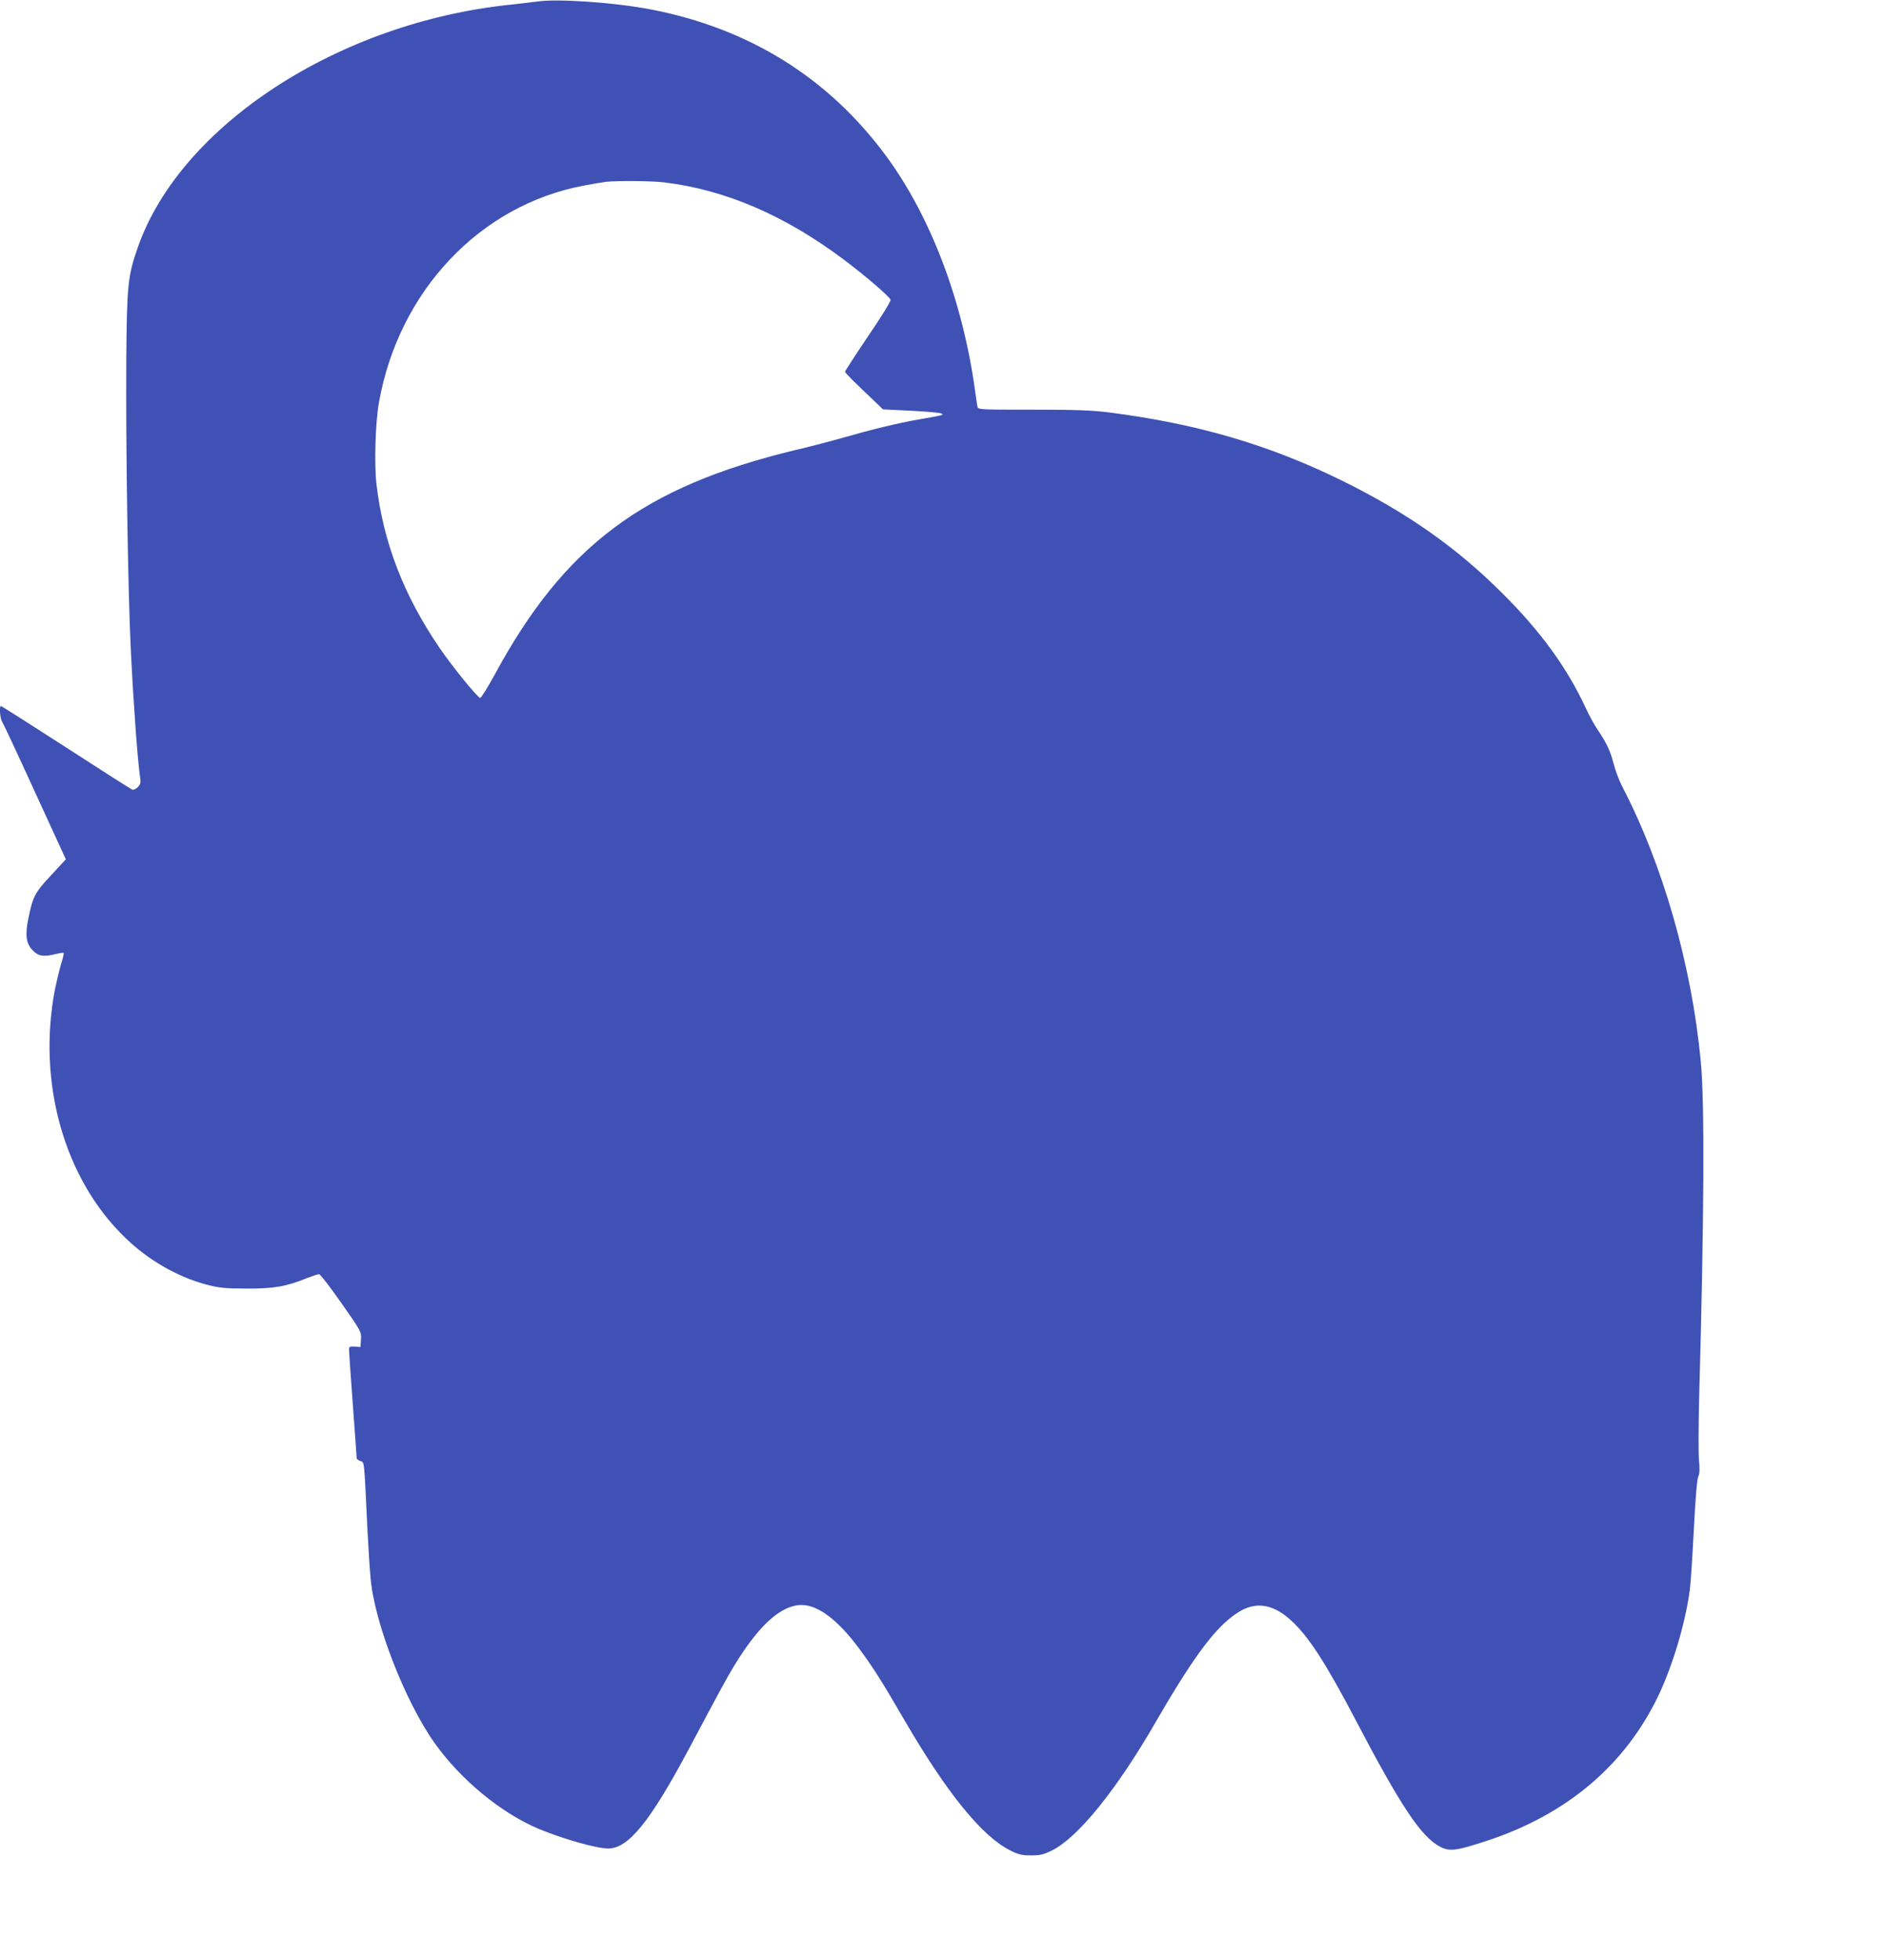
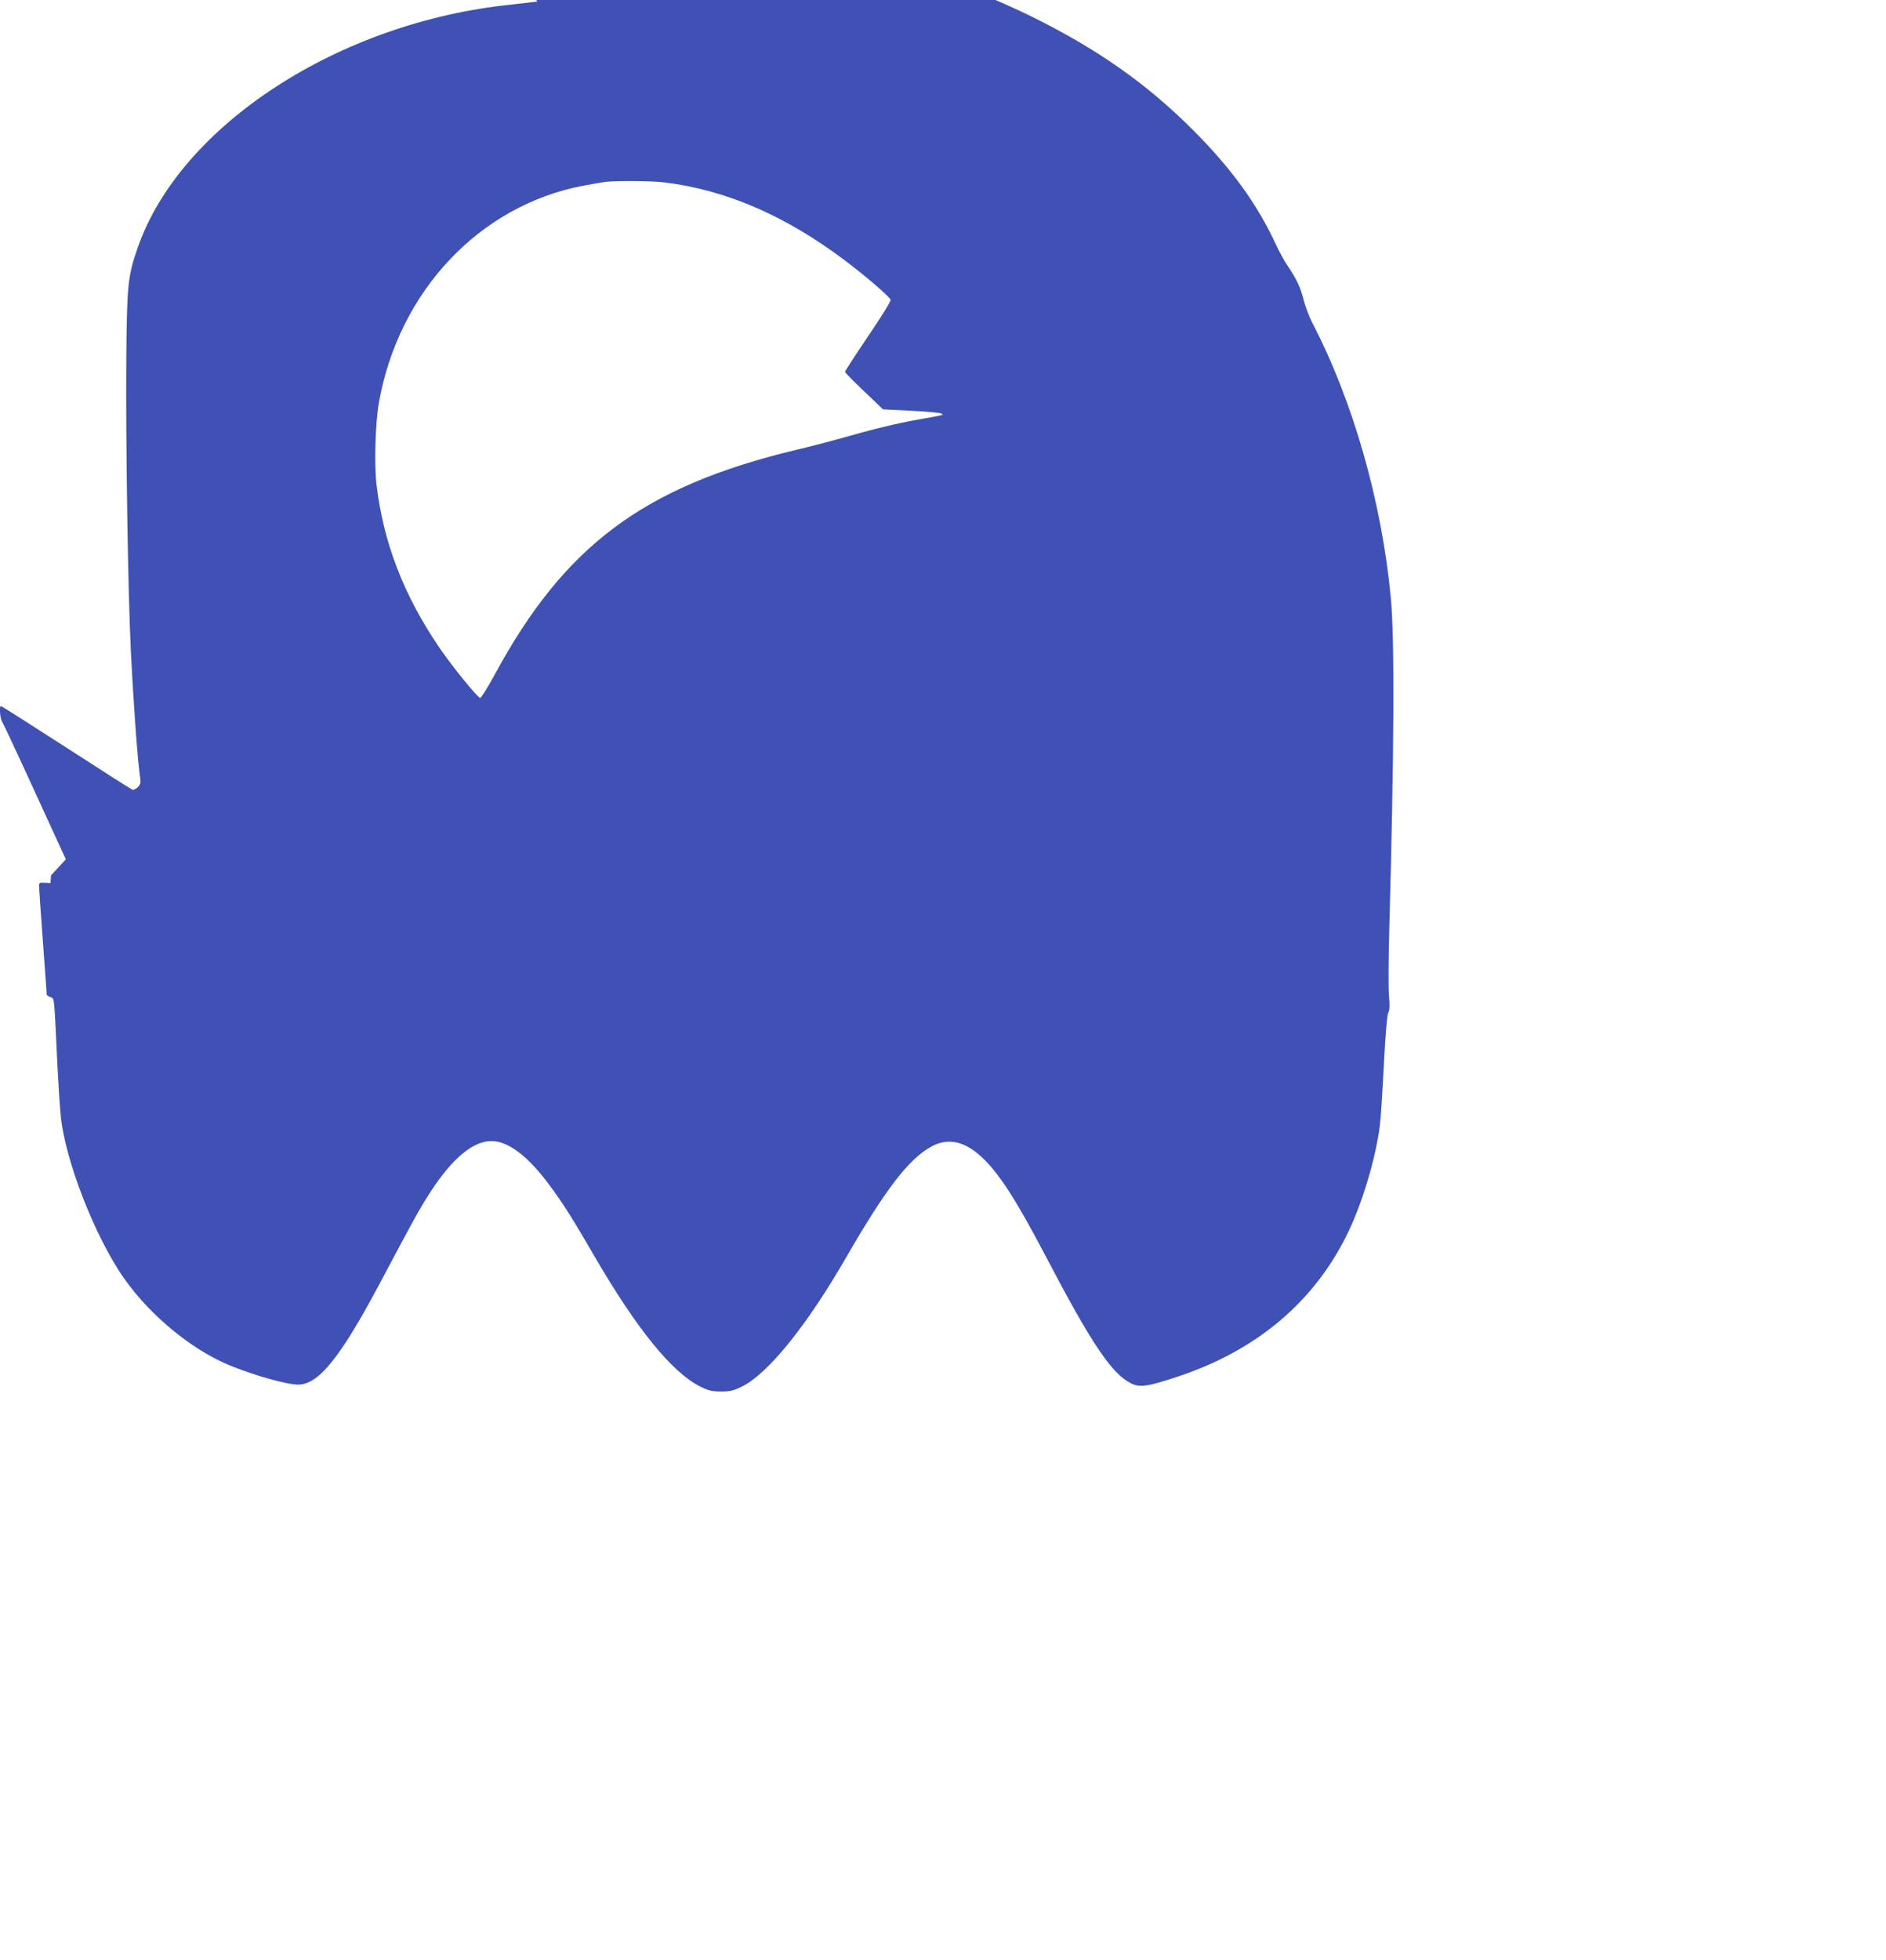
<svg xmlns="http://www.w3.org/2000/svg" version="1.0" width="1232pt" height="1280pt" viewBox="0 0 1232 1280" preserveAspectRatio="xMidYMid meet">
  <g transform="translate(0,1280) scale(0.1,-0.1)" fill="#3f51b5" stroke="none">
-     <path d="M3510 12790 c-30 -4 -107 -13 -170 -20 -1123 -114 -2159 -786 -2439 -1583 -66 -189 -72 -245 -76 -727 -4 -573 11 -1539 30 -1915 19 -374 45 -724 61 -827 4 -29 1 -41 -16 -58 -12 -12 -28 -19 -36 -16 -8 3 -203 127 -433 276 -230 148 -421 270 -425 270 -12 0 -6 -81 8 -103 8 -12 105 -219 215 -460 l201 -438 -97 -105 c-106 -113 -119 -138 -149 -287 -21 -105 -13 -160 31 -204 37 -37 71 -42 151 -22 25 6 47 9 50 7 2 -3 -5 -35 -17 -73 -11 -37 -29 -112 -40 -165 -117 -608 60 -1237 458 -1621 150 -146 339 -255 528 -306 88 -23 119 -26 265 -27 178 -1 263 14 399 70 34 13 67 24 75 24 8 0 73 -84 145 -187 130 -186 132 -189 129 -238 l-3 -50 -37 2 c-33 2 -38 0 -38 -20 0 -12 11 -175 25 -362 14 -187 25 -343 25 -348 0 -4 11 -12 24 -17 27 -10 24 21 46 -445 6 -115 15 -261 21 -323 26 -290 225 -801 417 -1072 171 -241 434 -457 679 -561 162 -67 379 -129 456 -129 132 0 273 174 527 650 216 406 245 459 297 545 160 263 306 395 439 395 109 0 240 -99 381 -291 89 -121 143 -206 293 -464 276 -474 506 -757 690 -848 54 -27 76 -32 135 -32 60 0 81 5 138 33 169 84 422 396 679 842 260 450 409 643 558 725 106 57 213 36 324 -66 114 -104 227 -279 421 -649 298 -569 430 -766 555 -830 60 -31 107 -24 302 40 526 173 906 496 1124 954 93 197 177 481 203 691 6 44 17 222 26 395 10 201 21 324 29 340 9 18 10 48 4 110 -4 47 -3 238 2 425 32 1154 36 1907 10 2175 -60 630 -247 1284 -516 1800 -18 36 -42 100 -53 142 -22 86 -46 136 -104 222 -22 32 -56 95 -77 140 -122 264 -293 500 -545 751 -300 300 -621 525 -1045 735 -480 236 -948 373 -1525 447 -111 14 -214 18 -498 18 -350 0 -358 0 -362 20 -2 11 -9 56 -15 100 -80 587 -290 1141 -582 1537 -377 511 -895 833 -1539 957 -236 45 -609 71 -739 51z m830 -1181 c401 -49 788 -216 1173 -505 139 -104 296 -239 304 -261 4 -9 -53 -101 -146 -238 -83 -123 -151 -228 -151 -232 0 -8 64 -71 197 -197 l51 -49 183 -9 c100 -5 189 -13 198 -18 18 -10 23 -9 -154 -40 -134 -24 -293 -62 -495 -120 -74 -21 -212 -57 -306 -79 -992 -239 -1508 -625 -1964 -1469 -46 -84 -88 -151 -94 -149 -20 6 -185 209 -265 327 -235 344 -368 691 -412 1070 -15 131 -7 400 16 530 129 730 661 1293 1343 1419 59 11 123 22 142 24 79 8 301 6 380 -4z" />
+     <path d="M3510 12790 c-30 -4 -107 -13 -170 -20 -1123 -114 -2159 -786 -2439 -1583 -66 -189 -72 -245 -76 -727 -4 -573 11 -1539 30 -1915 19 -374 45 -724 61 -827 4 -29 1 -41 -16 -58 -12 -12 -28 -19 -36 -16 -8 3 -203 127 -433 276 -230 148 -421 270 -425 270 -12 0 -6 -81 8 -103 8 -12 105 -219 215 -460 l201 -438 -97 -105 l-3 -50 -37 2 c-33 2 -38 0 -38 -20 0 -12 11 -175 25 -362 14 -187 25 -343 25 -348 0 -4 11 -12 24 -17 27 -10 24 21 46 -445 6 -115 15 -261 21 -323 26 -290 225 -801 417 -1072 171 -241 434 -457 679 -561 162 -67 379 -129 456 -129 132 0 273 174 527 650 216 406 245 459 297 545 160 263 306 395 439 395 109 0 240 -99 381 -291 89 -121 143 -206 293 -464 276 -474 506 -757 690 -848 54 -27 76 -32 135 -32 60 0 81 5 138 33 169 84 422 396 679 842 260 450 409 643 558 725 106 57 213 36 324 -66 114 -104 227 -279 421 -649 298 -569 430 -766 555 -830 60 -31 107 -24 302 40 526 173 906 496 1124 954 93 197 177 481 203 691 6 44 17 222 26 395 10 201 21 324 29 340 9 18 10 48 4 110 -4 47 -3 238 2 425 32 1154 36 1907 10 2175 -60 630 -247 1284 -516 1800 -18 36 -42 100 -53 142 -22 86 -46 136 -104 222 -22 32 -56 95 -77 140 -122 264 -293 500 -545 751 -300 300 -621 525 -1045 735 -480 236 -948 373 -1525 447 -111 14 -214 18 -498 18 -350 0 -358 0 -362 20 -2 11 -9 56 -15 100 -80 587 -290 1141 -582 1537 -377 511 -895 833 -1539 957 -236 45 -609 71 -739 51z m830 -1181 c401 -49 788 -216 1173 -505 139 -104 296 -239 304 -261 4 -9 -53 -101 -146 -238 -83 -123 -151 -228 -151 -232 0 -8 64 -71 197 -197 l51 -49 183 -9 c100 -5 189 -13 198 -18 18 -10 23 -9 -154 -40 -134 -24 -293 -62 -495 -120 -74 -21 -212 -57 -306 -79 -992 -239 -1508 -625 -1964 -1469 -46 -84 -88 -151 -94 -149 -20 6 -185 209 -265 327 -235 344 -368 691 -412 1070 -15 131 -7 400 16 530 129 730 661 1293 1343 1419 59 11 123 22 142 24 79 8 301 6 380 -4z" />
  </g>
</svg>